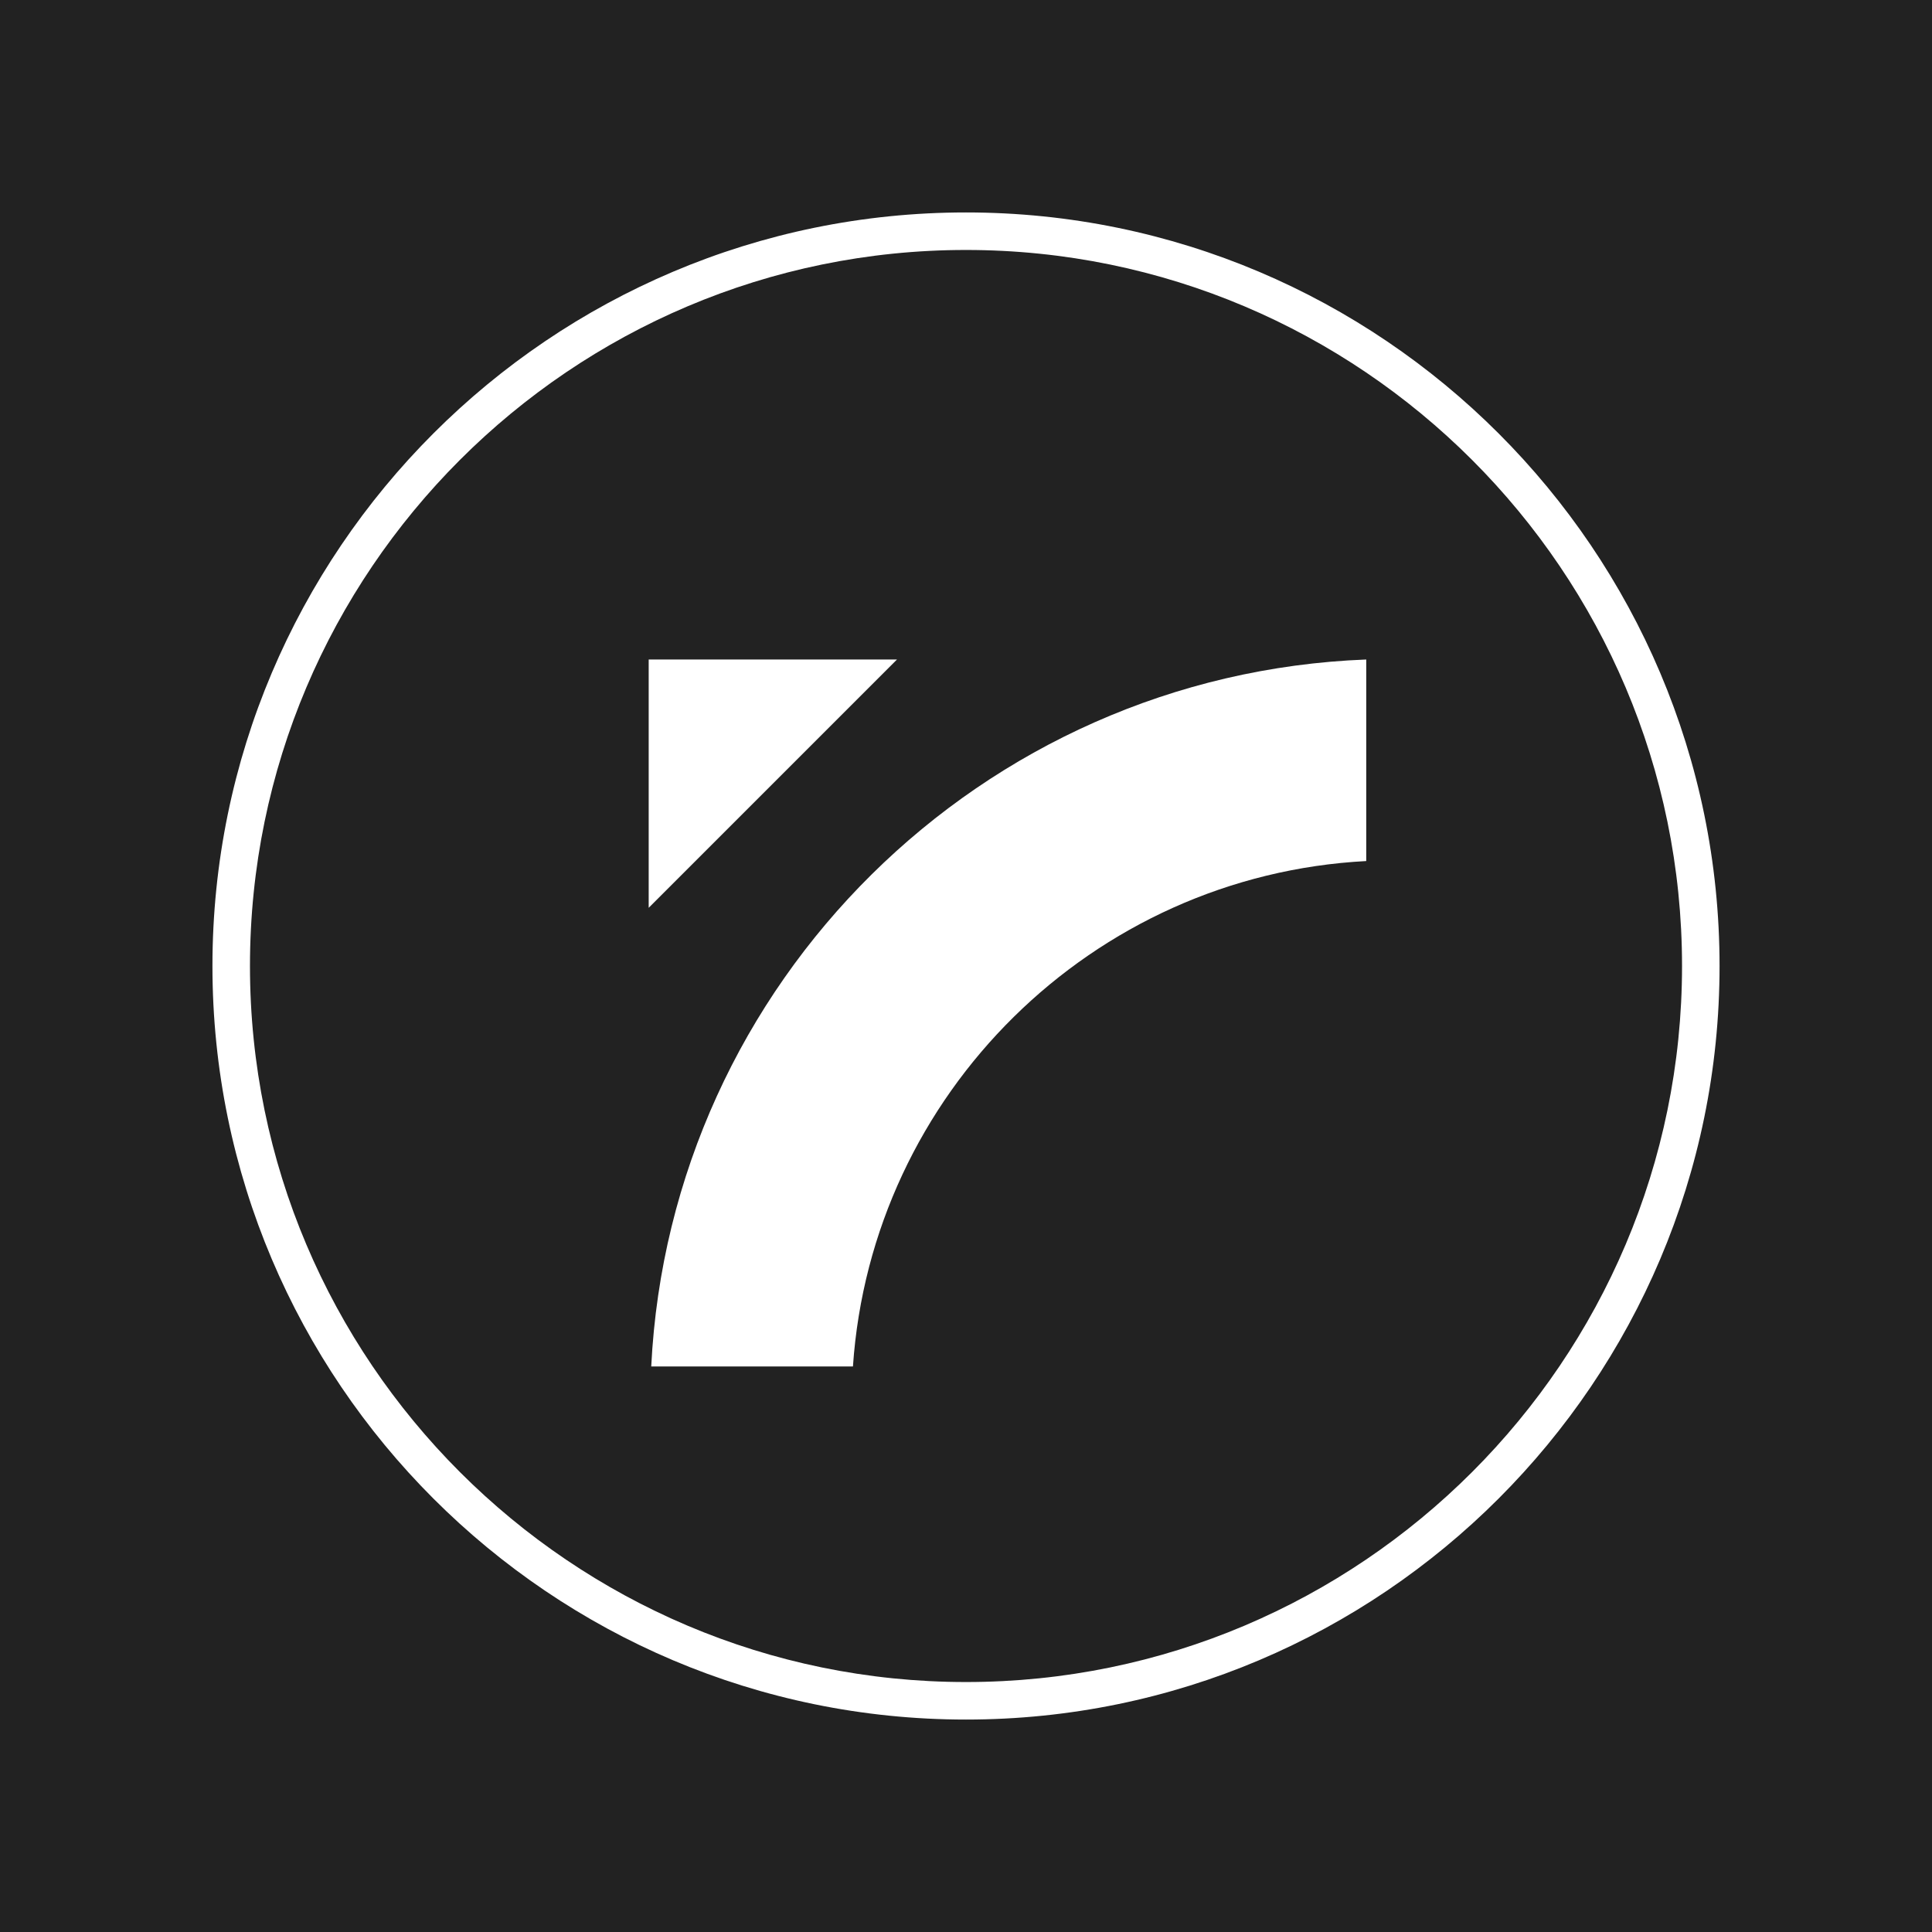
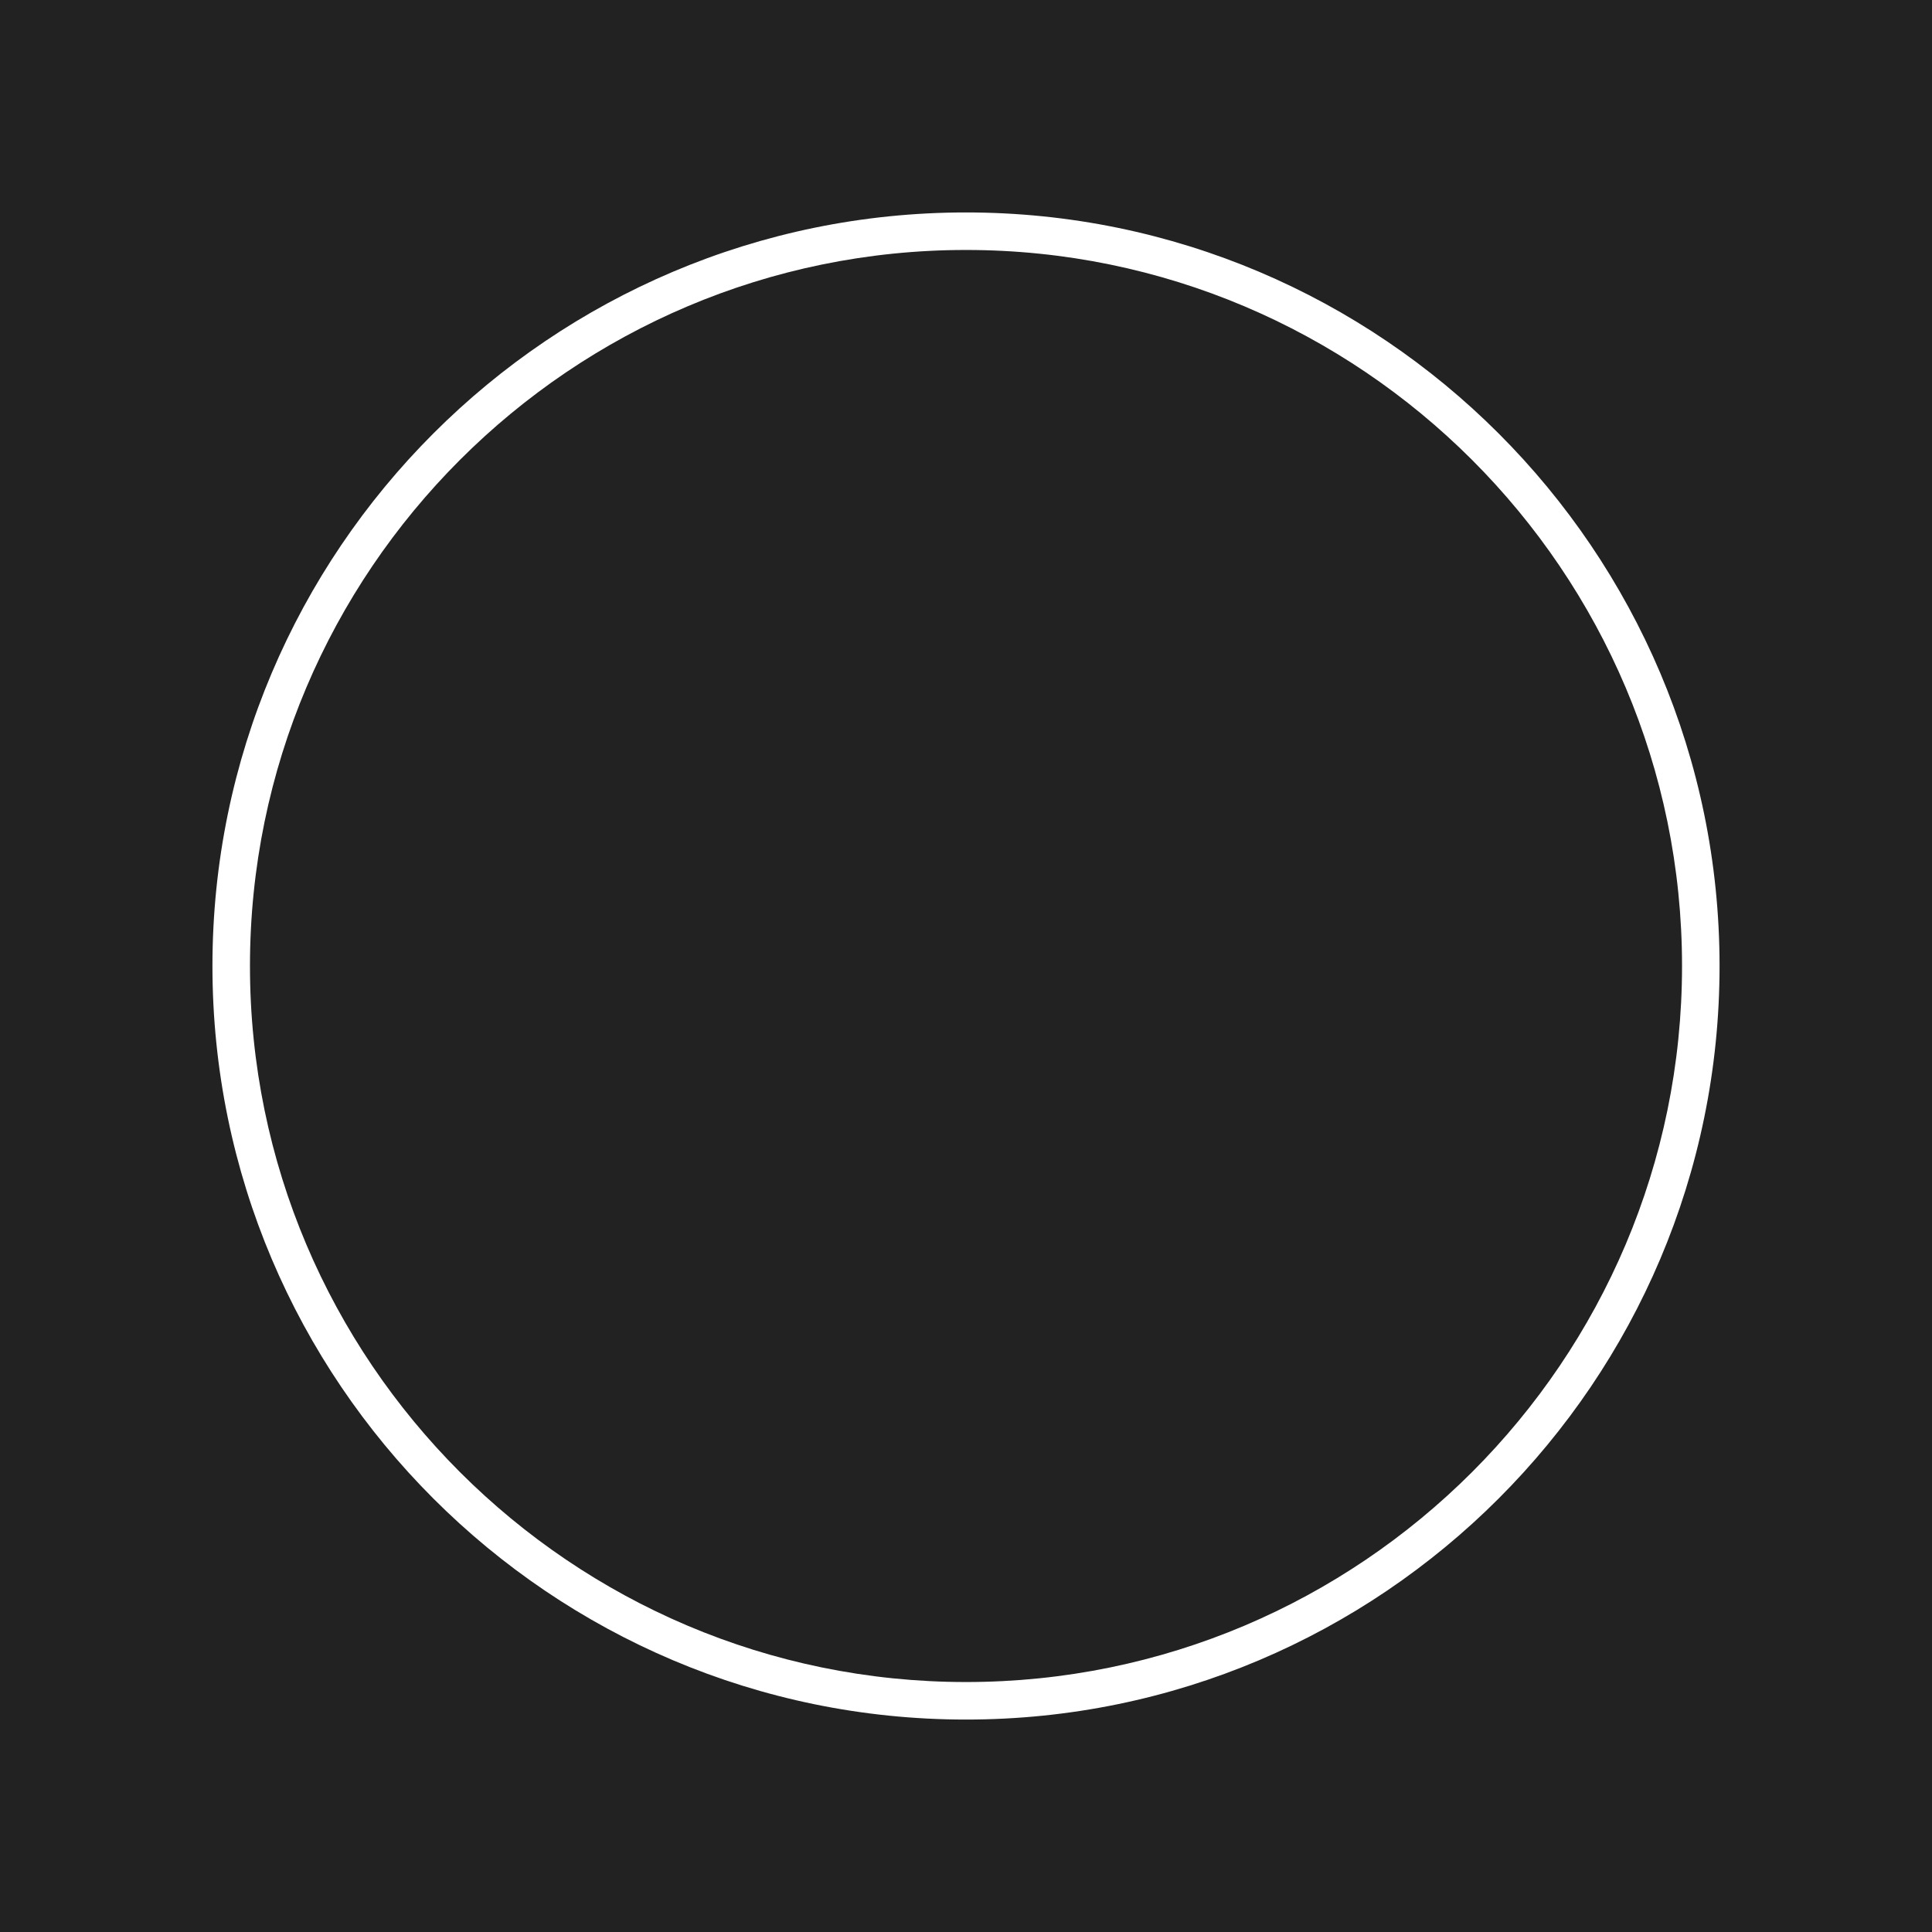
<svg xmlns="http://www.w3.org/2000/svg" id="uuid-c844ba98-b656-4e8c-925d-1fd095e3a012" data-name="Calque 2" viewBox="0 0 243 243">
  <g id="uuid-1f75a54f-c628-43a6-adaa-cf504213e0c4" data-name="DESIGN">
    <rect width="243" height="243" style="fill: #222;" />
    <g>
      <g>
-         <polygon points="112.82 82.95 81.59 82.95 81.59 114.18 112.82 82.95" style="fill: #fff;" />
-         <path d="M107.28,171.87c2.33-34.31,30.11-61.76,64.56-63.57v-25.35c-48.42,1.86-87.54,40.64-89.93,88.92h25.37Z" style="fill: #fff;" />
-       </g>
+         </g>
      <path d="M121.5,216.28c-52.26,0-94.78-42.52-94.78-94.78S69.24,26.72,121.5,26.72s94.78,42.52,94.78,94.78-42.52,94.78-94.78,94.78ZM121.5,31.44c-49.66,0-90.06,40.4-90.06,90.06s40.4,90.06,90.06,90.06,90.06-40.4,90.06-90.06S171.16,31.44,121.5,31.44Z" style="fill: #fff;" />
    </g>
  </g>
</svg>